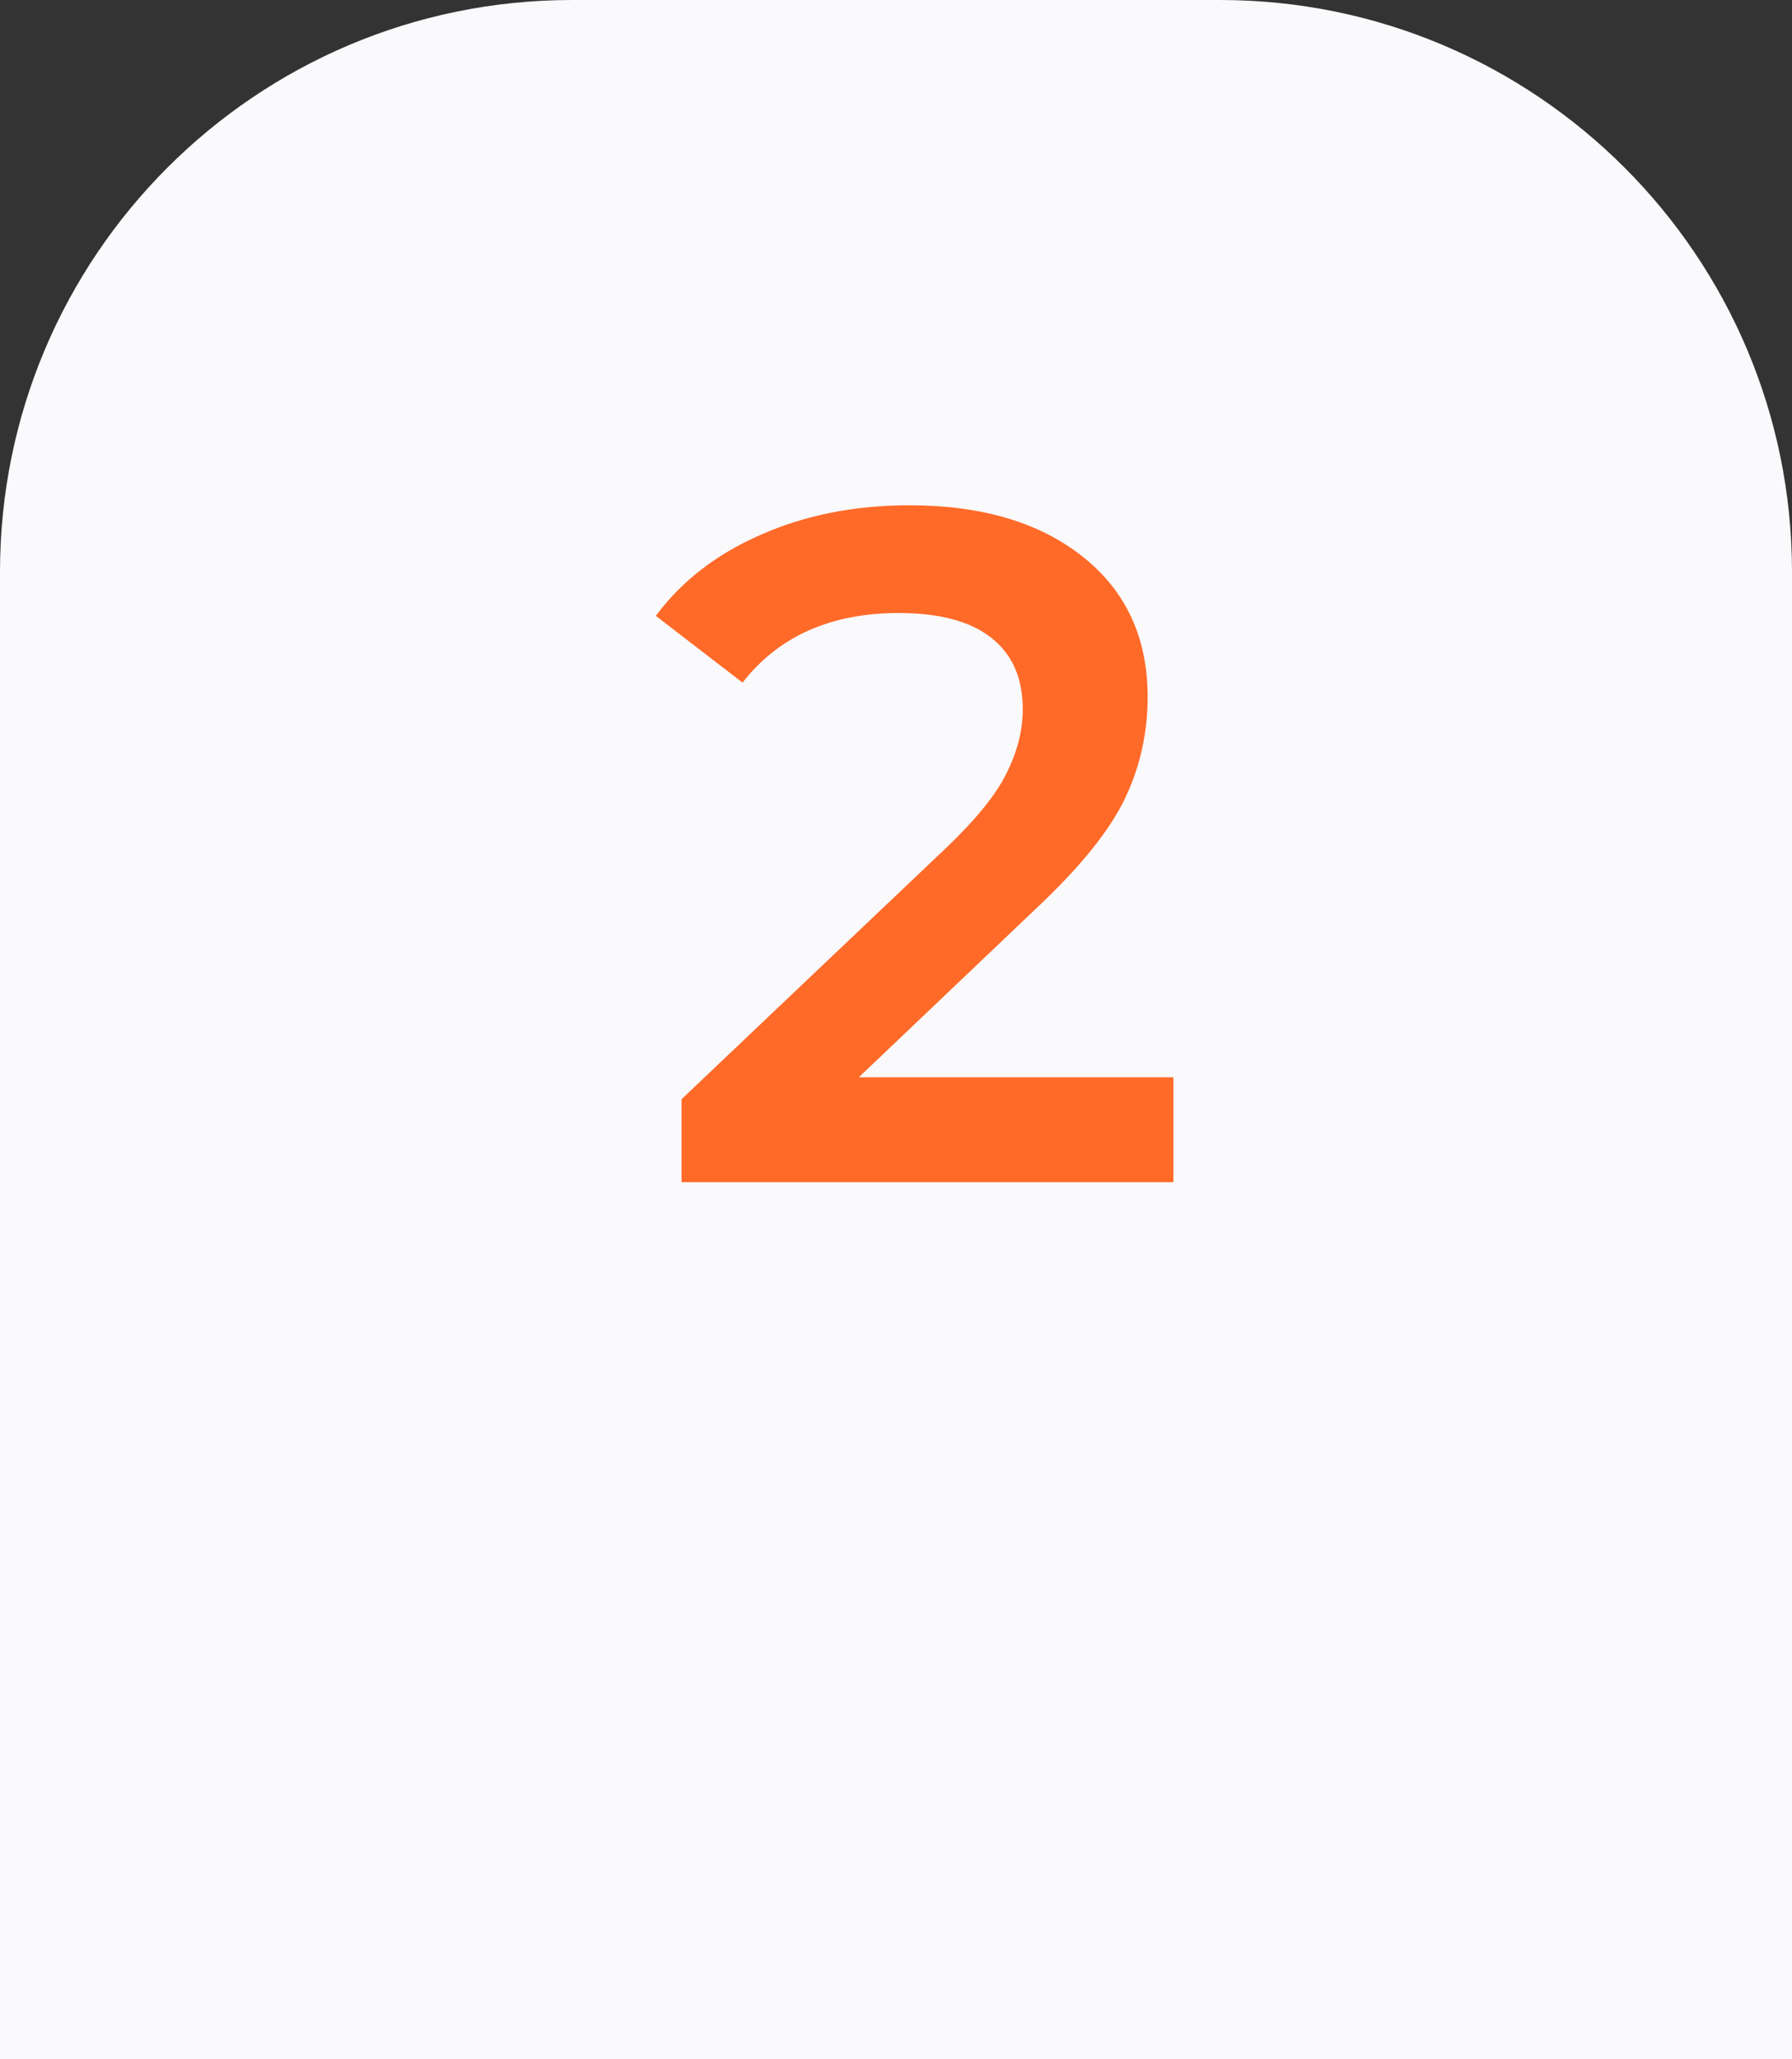
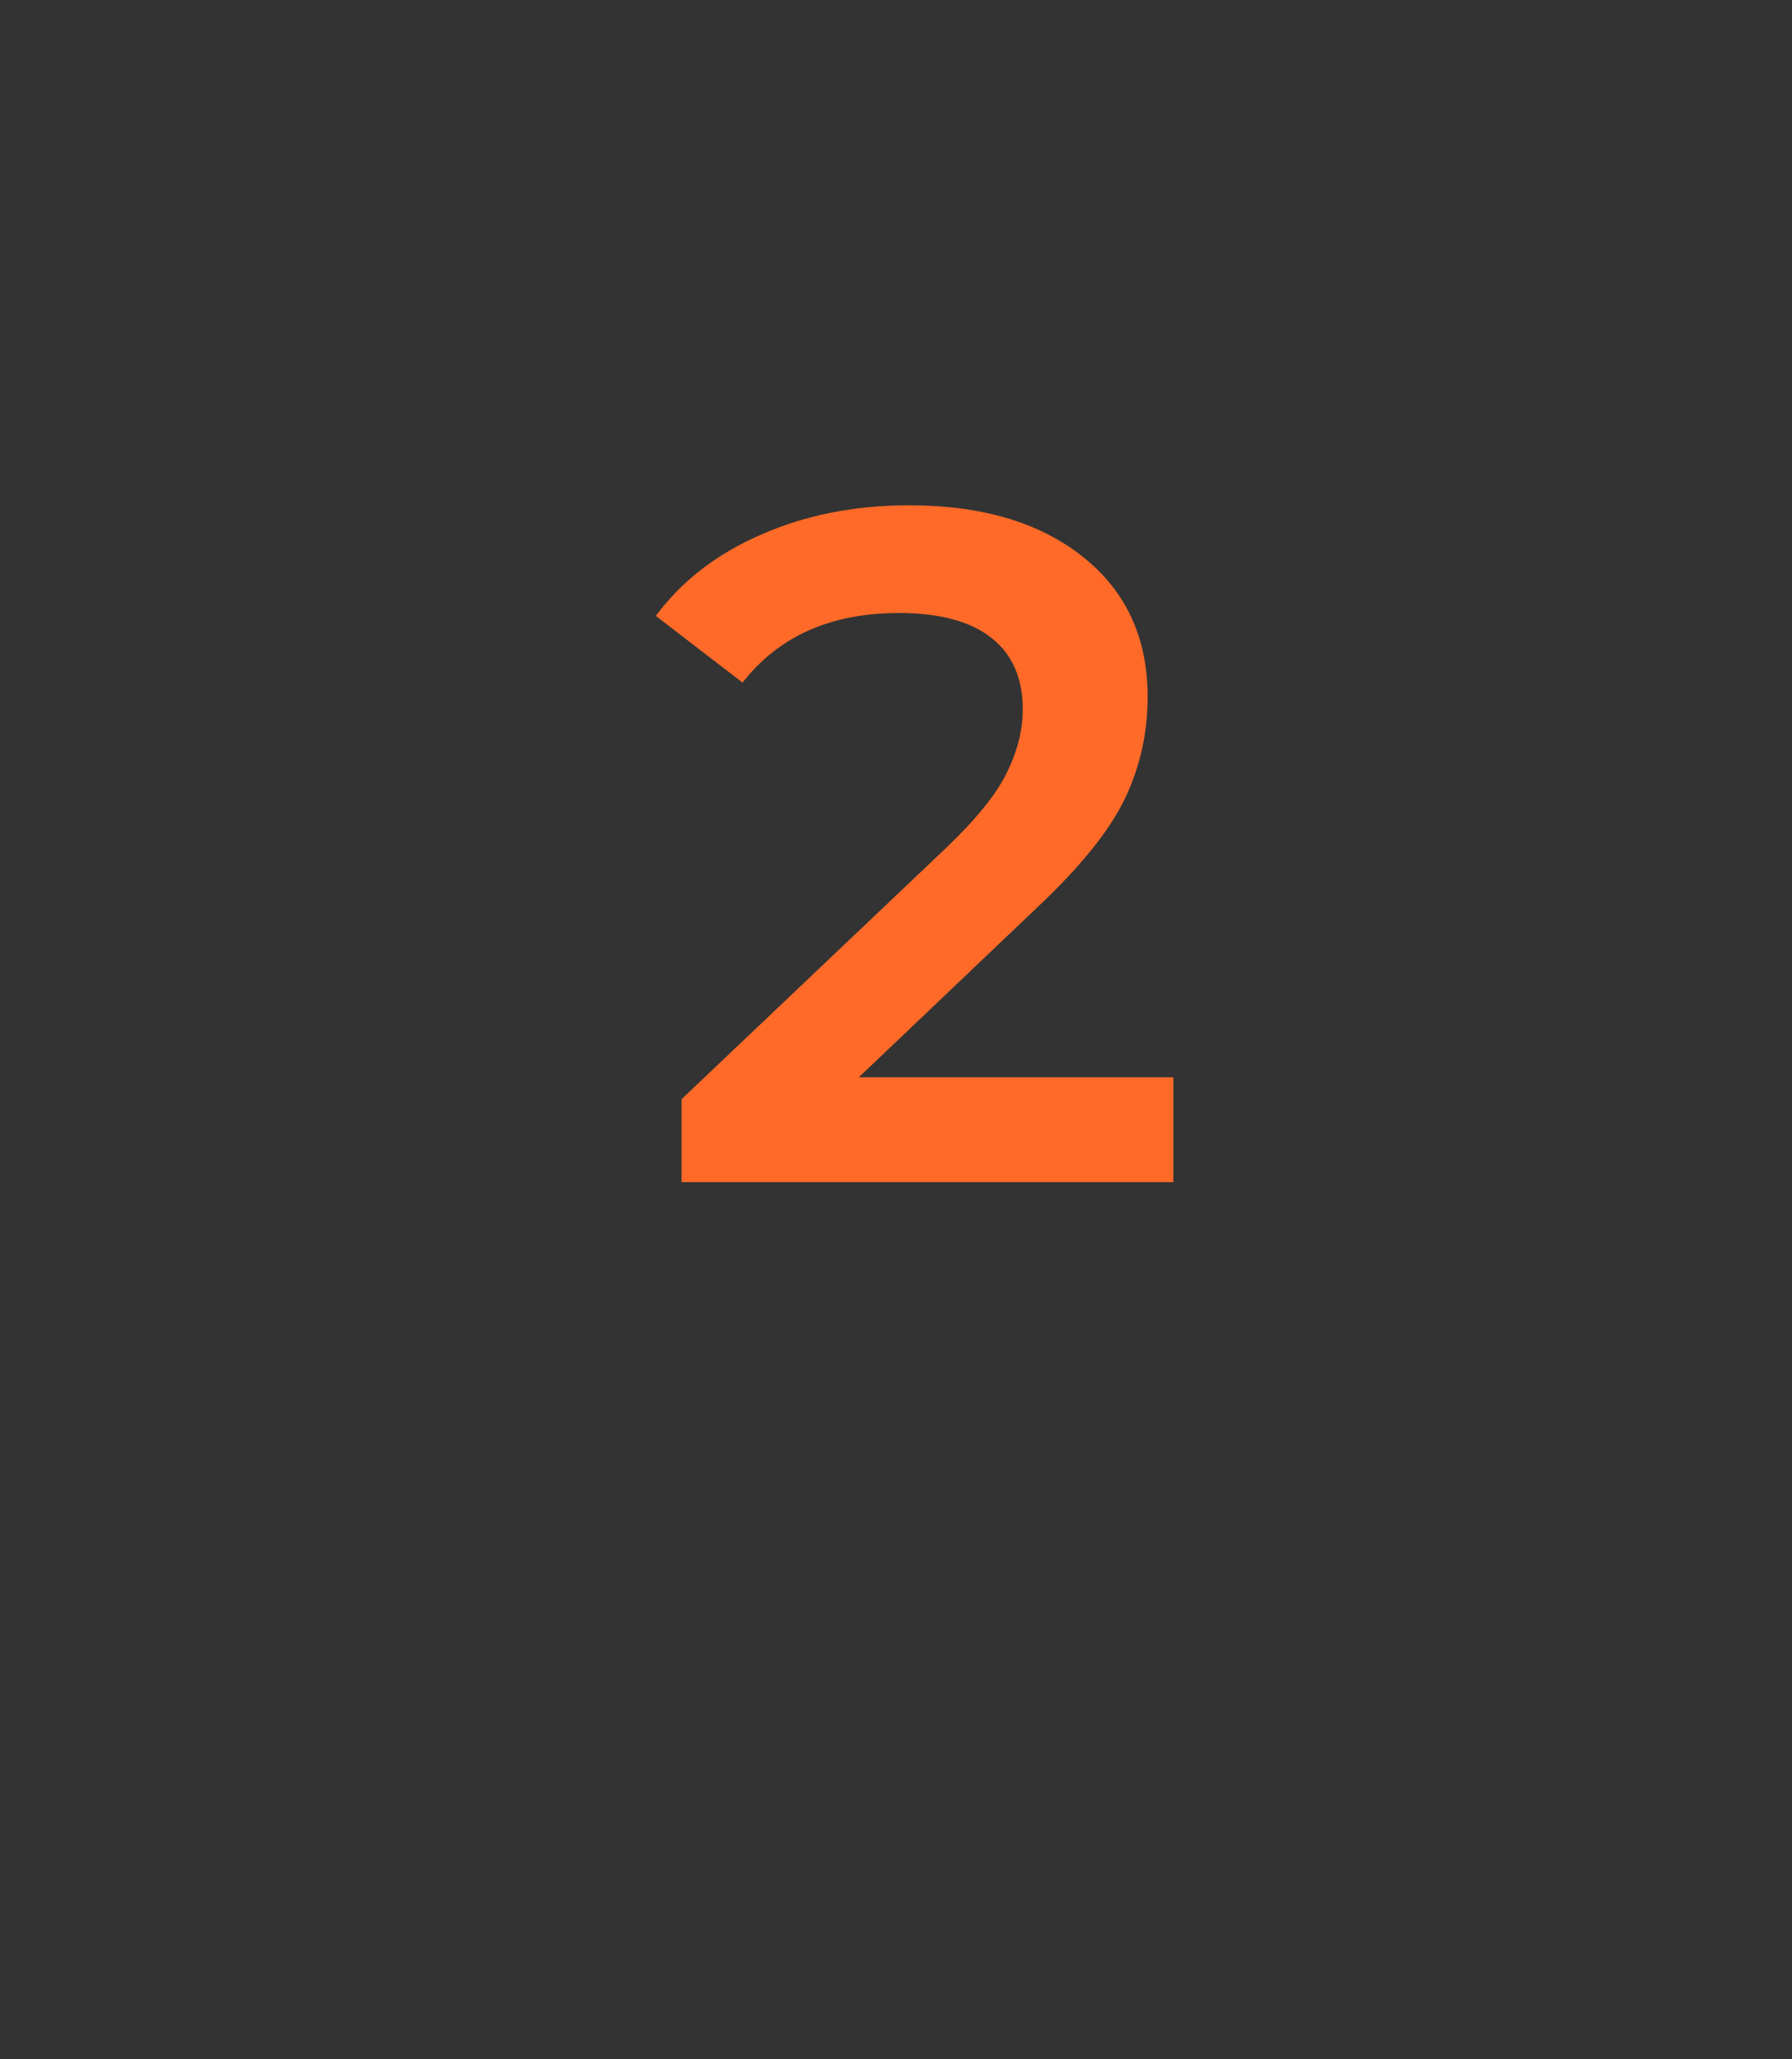
<svg xmlns="http://www.w3.org/2000/svg" width="47" height="54" viewBox="0 0 47 54" fill="none">
  <rect x="0" y="0" width="47" height="54" fill="#333333" stroke="none" />
-   <path d="M0 15C0 6.716 6.716 0 15 0H32C40.284 0 47 6.716 47 15V54H0V15Z" fill="#FAF9FC" />
  <path d="M30.775 28.25V31H17.875V28.825L24.825 22.225C25.608 21.475 26.133 20.825 26.4 20.275C26.683 19.708 26.825 19.15 26.825 18.6C26.825 17.783 26.55 17.158 26 16.725C25.45 16.292 24.642 16.075 23.575 16.075C21.792 16.075 20.425 16.683 19.475 17.9L17.2 16.15C17.883 15.233 18.8 14.525 19.95 14.025C21.117 13.508 22.417 13.25 23.85 13.25C25.75 13.25 27.267 13.7 28.4 14.6C29.533 15.5 30.1 16.725 30.1 18.275C30.1 19.225 29.9 20.117 29.5 20.95C29.1 21.783 28.333 22.733 27.2 23.8L22.525 28.25H30.775Z" fill="#FF6A28" />
</svg>